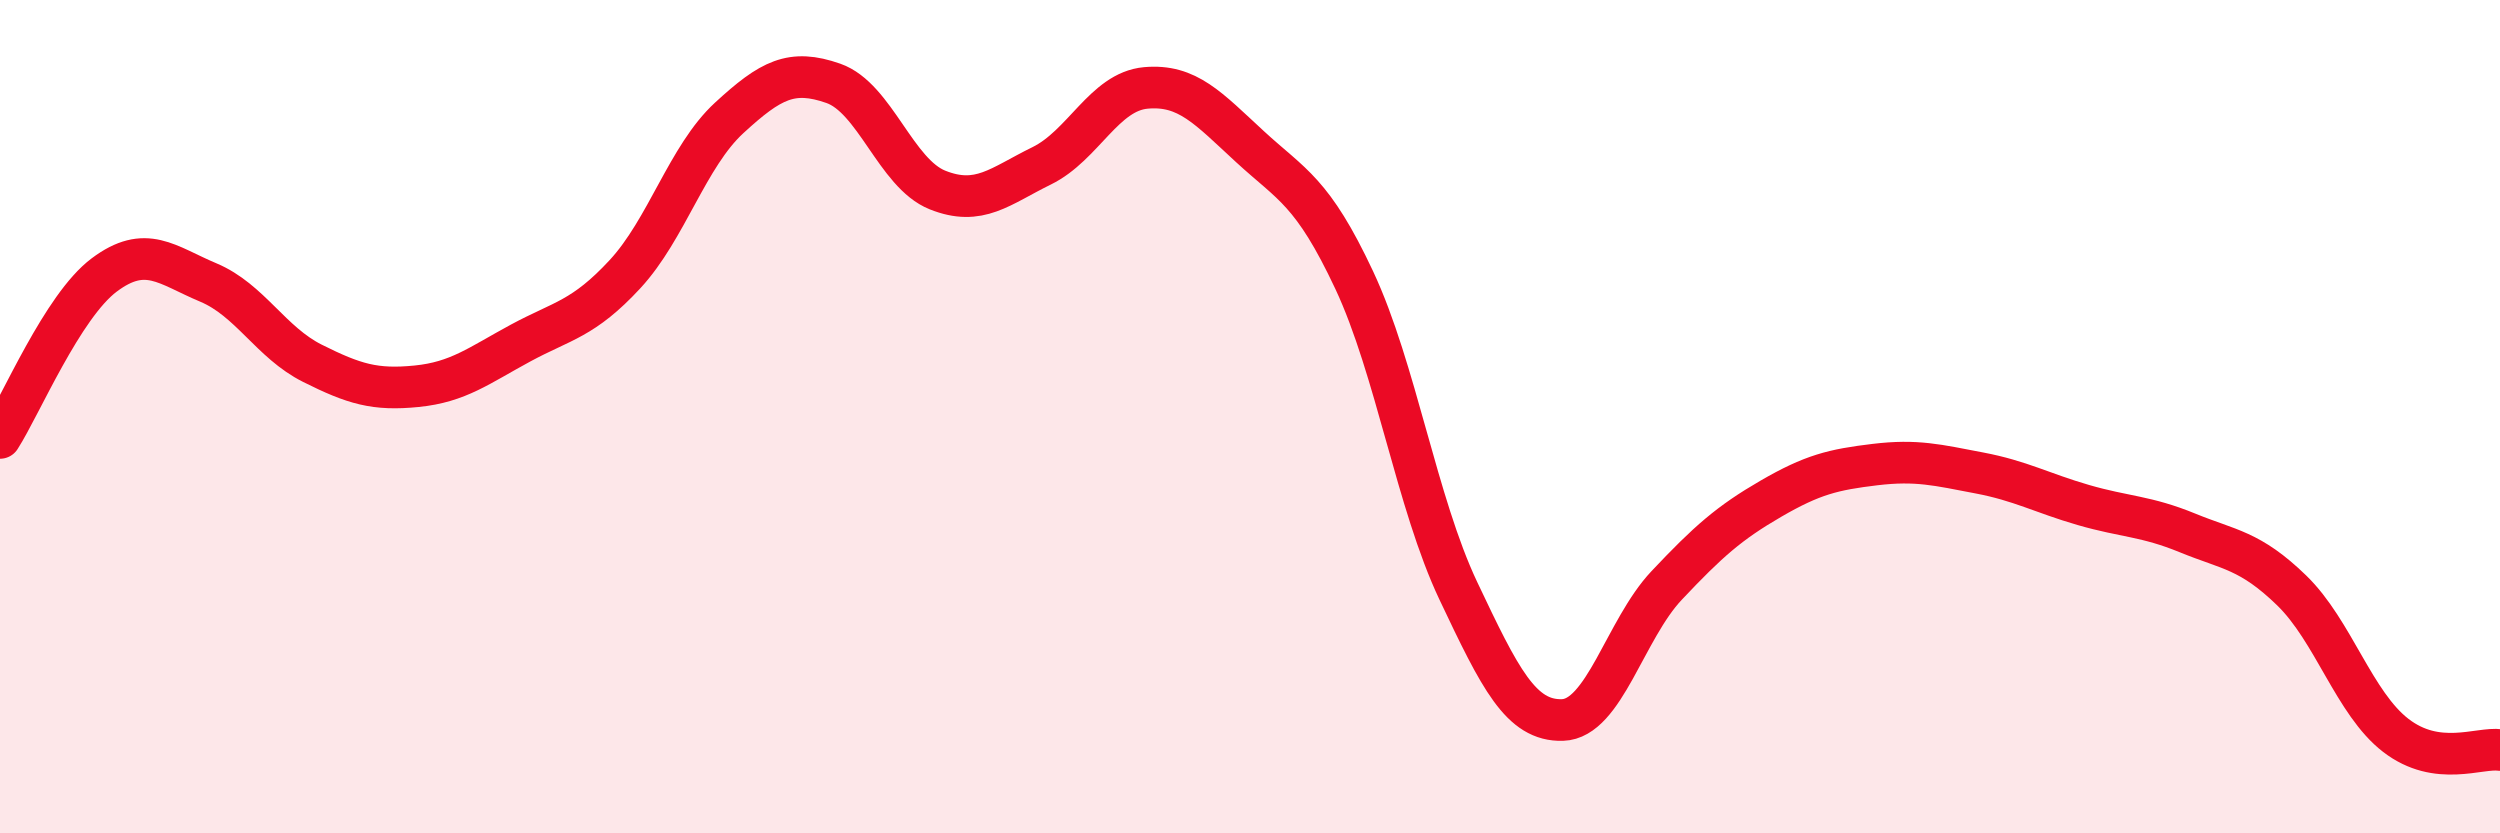
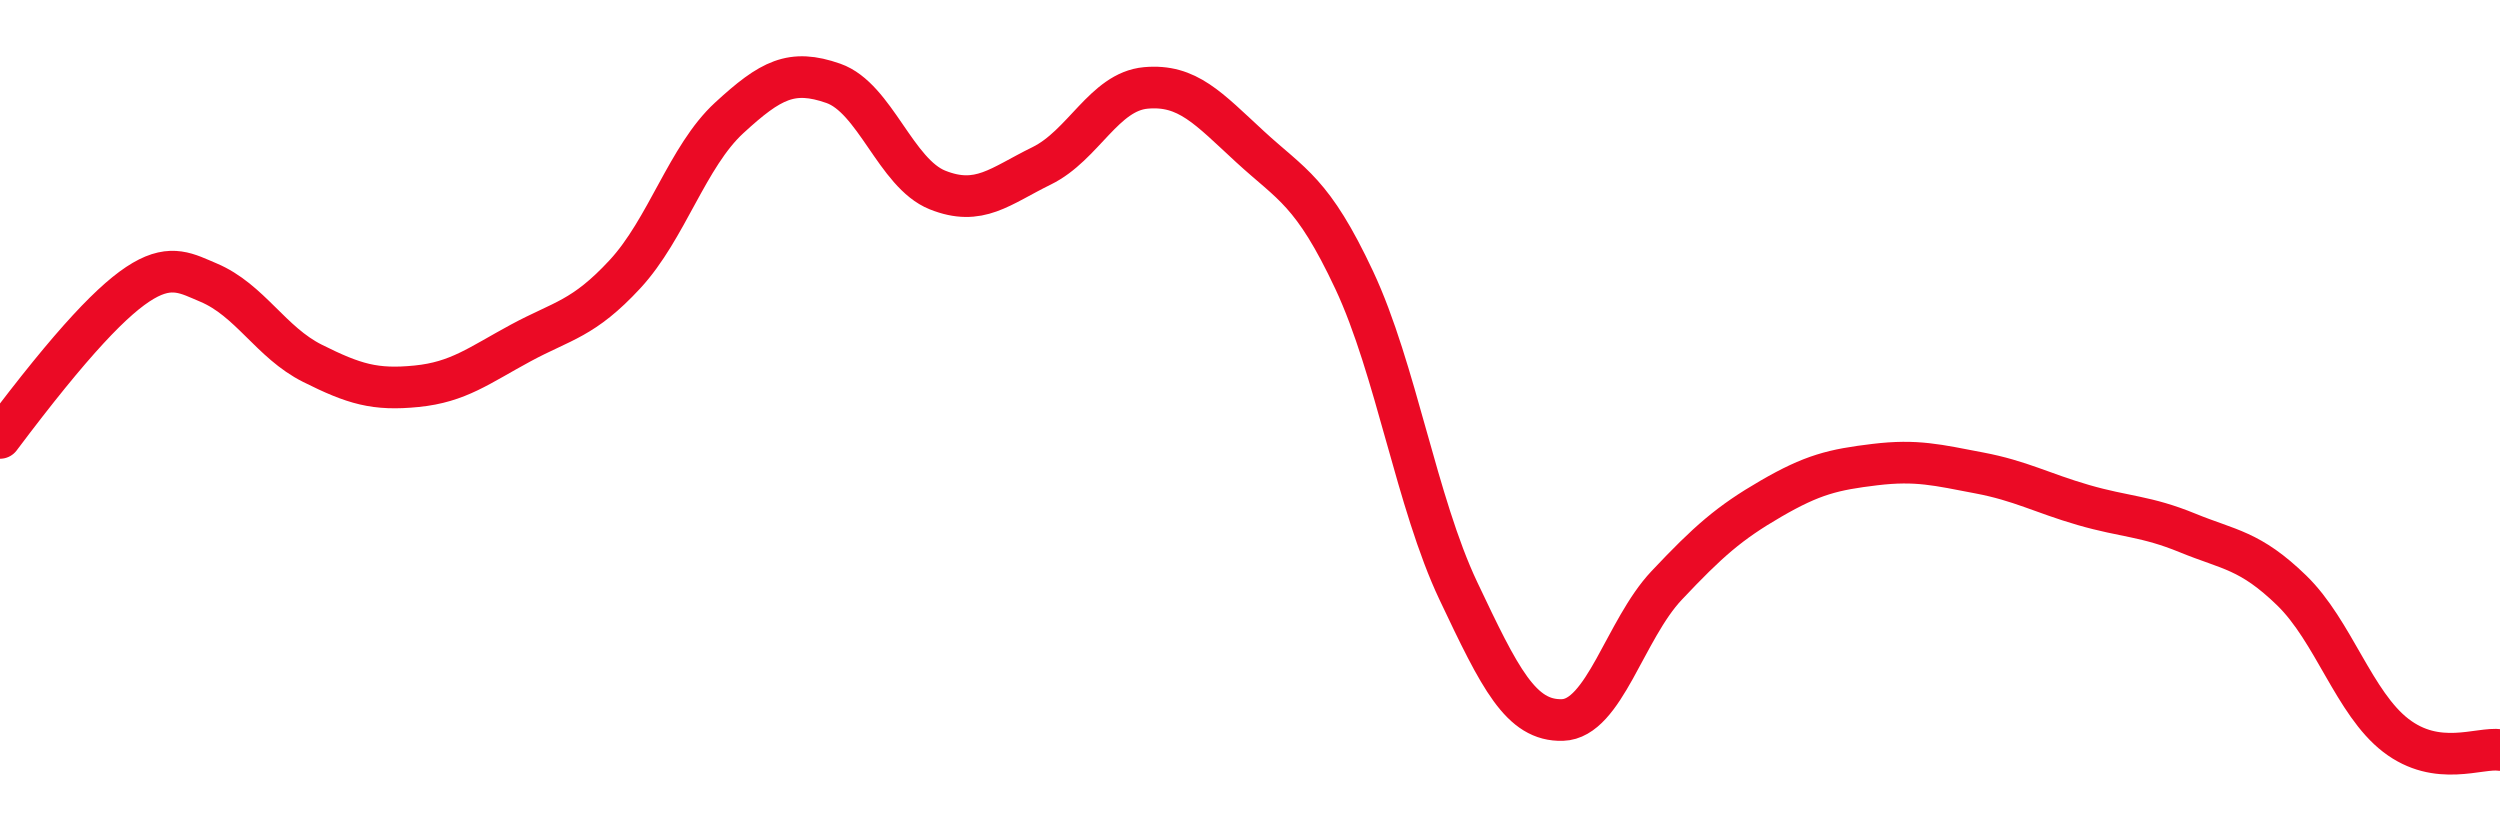
<svg xmlns="http://www.w3.org/2000/svg" width="60" height="20" viewBox="0 0 60 20">
-   <path d="M 0,10.51 C 0.5,9.73 1.5,7.35 2.5,6.6 C 3.5,5.85 4,6.36 5,6.78 C 6,7.2 6.5,8.22 7.5,8.72 C 8.5,9.22 9,9.37 10,9.27 C 11,9.17 11.5,8.77 12.5,8.23 C 13.5,7.69 14,7.66 15,6.58 C 16,5.5 16.5,3.75 17.5,2.83 C 18.5,1.91 19,1.65 20,2 C 21,2.35 21.5,4.16 22.5,4.56 C 23.5,4.96 24,4.47 25,3.98 C 26,3.49 26.5,2.2 27.5,2.11 C 28.5,2.02 29,2.6 30,3.52 C 31,4.44 31.5,4.59 32.5,6.72 C 33.5,8.85 34,12.07 35,14.18 C 36,16.29 36.5,17.31 37.5,17.28 C 38.5,17.25 39,15.11 40,14.05 C 41,12.99 41.5,12.55 42.5,11.97 C 43.5,11.39 44,11.27 45,11.15 C 46,11.03 46.5,11.16 47.5,11.35 C 48.5,11.54 49,11.83 50,12.12 C 51,12.41 51.5,12.38 52.5,12.79 C 53.5,13.2 54,13.2 55,14.17 C 56,15.14 56.5,16.88 57.5,17.65 C 58.5,18.42 59.5,17.93 60,18L60 20L0 20Z" fill="#EB0A25" opacity="0.1" stroke-linecap="round" stroke-linejoin="round" />
-   <path d="M 0,10.51 C 0.5,9.73 1.5,7.35 2.5,6.6 C 3.5,5.85 4,6.36 5,6.78 C 6,7.2 6.5,8.22 7.5,8.72 C 8.5,9.22 9,9.37 10,9.27 C 11,9.17 11.5,8.77 12.5,8.23 C 13.5,7.69 14,7.66 15,6.58 C 16,5.5 16.5,3.75 17.5,2.83 C 18.5,1.91 19,1.65 20,2 C 21,2.35 21.5,4.16 22.5,4.56 C 23.5,4.96 24,4.47 25,3.98 C 26,3.49 26.5,2.2 27.5,2.11 C 28.5,2.02 29,2.6 30,3.52 C 31,4.44 31.5,4.59 32.5,6.72 C 33.5,8.85 34,12.07 35,14.18 C 36,16.29 36.5,17.31 37.5,17.28 C 38.5,17.25 39,15.11 40,14.05 C 41,12.99 41.5,12.55 42.5,11.97 C 43.5,11.39 44,11.27 45,11.15 C 46,11.03 46.5,11.16 47.5,11.35 C 48.5,11.54 49,11.83 50,12.12 C 51,12.41 51.5,12.38 52.5,12.79 C 53.5,13.2 54,13.2 55,14.17 C 56,15.14 56.5,16.88 57.5,17.65 C 58.5,18.42 59.5,17.93 60,18" stroke="#EB0A25" stroke-width="1" fill="none" stroke-linecap="round" stroke-linejoin="round" />
+   <path d="M 0,10.51 C 3.5,5.85 4,6.36 5,6.78 C 6,7.2 6.5,8.22 7.5,8.72 C 8.5,9.22 9,9.37 10,9.27 C 11,9.17 11.5,8.77 12.5,8.23 C 13.5,7.69 14,7.66 15,6.58 C 16,5.5 16.5,3.75 17.5,2.83 C 18.5,1.91 19,1.65 20,2 C 21,2.35 21.5,4.16 22.5,4.56 C 23.5,4.96 24,4.47 25,3.98 C 26,3.49 26.5,2.2 27.5,2.11 C 28.5,2.02 29,2.6 30,3.52 C 31,4.44 31.5,4.59 32.5,6.72 C 33.5,8.85 34,12.07 35,14.18 C 36,16.29 36.5,17.31 37.5,17.28 C 38.5,17.25 39,15.11 40,14.05 C 41,12.99 41.5,12.55 42.5,11.97 C 43.5,11.39 44,11.27 45,11.15 C 46,11.03 46.5,11.16 47.5,11.35 C 48.5,11.54 49,11.83 50,12.12 C 51,12.41 51.5,12.38 52.5,12.79 C 53.5,13.2 54,13.2 55,14.17 C 56,15.14 56.5,16.88 57.5,17.65 C 58.5,18.42 59.5,17.93 60,18" stroke="#EB0A25" stroke-width="1" fill="none" stroke-linecap="round" stroke-linejoin="round" />
</svg>